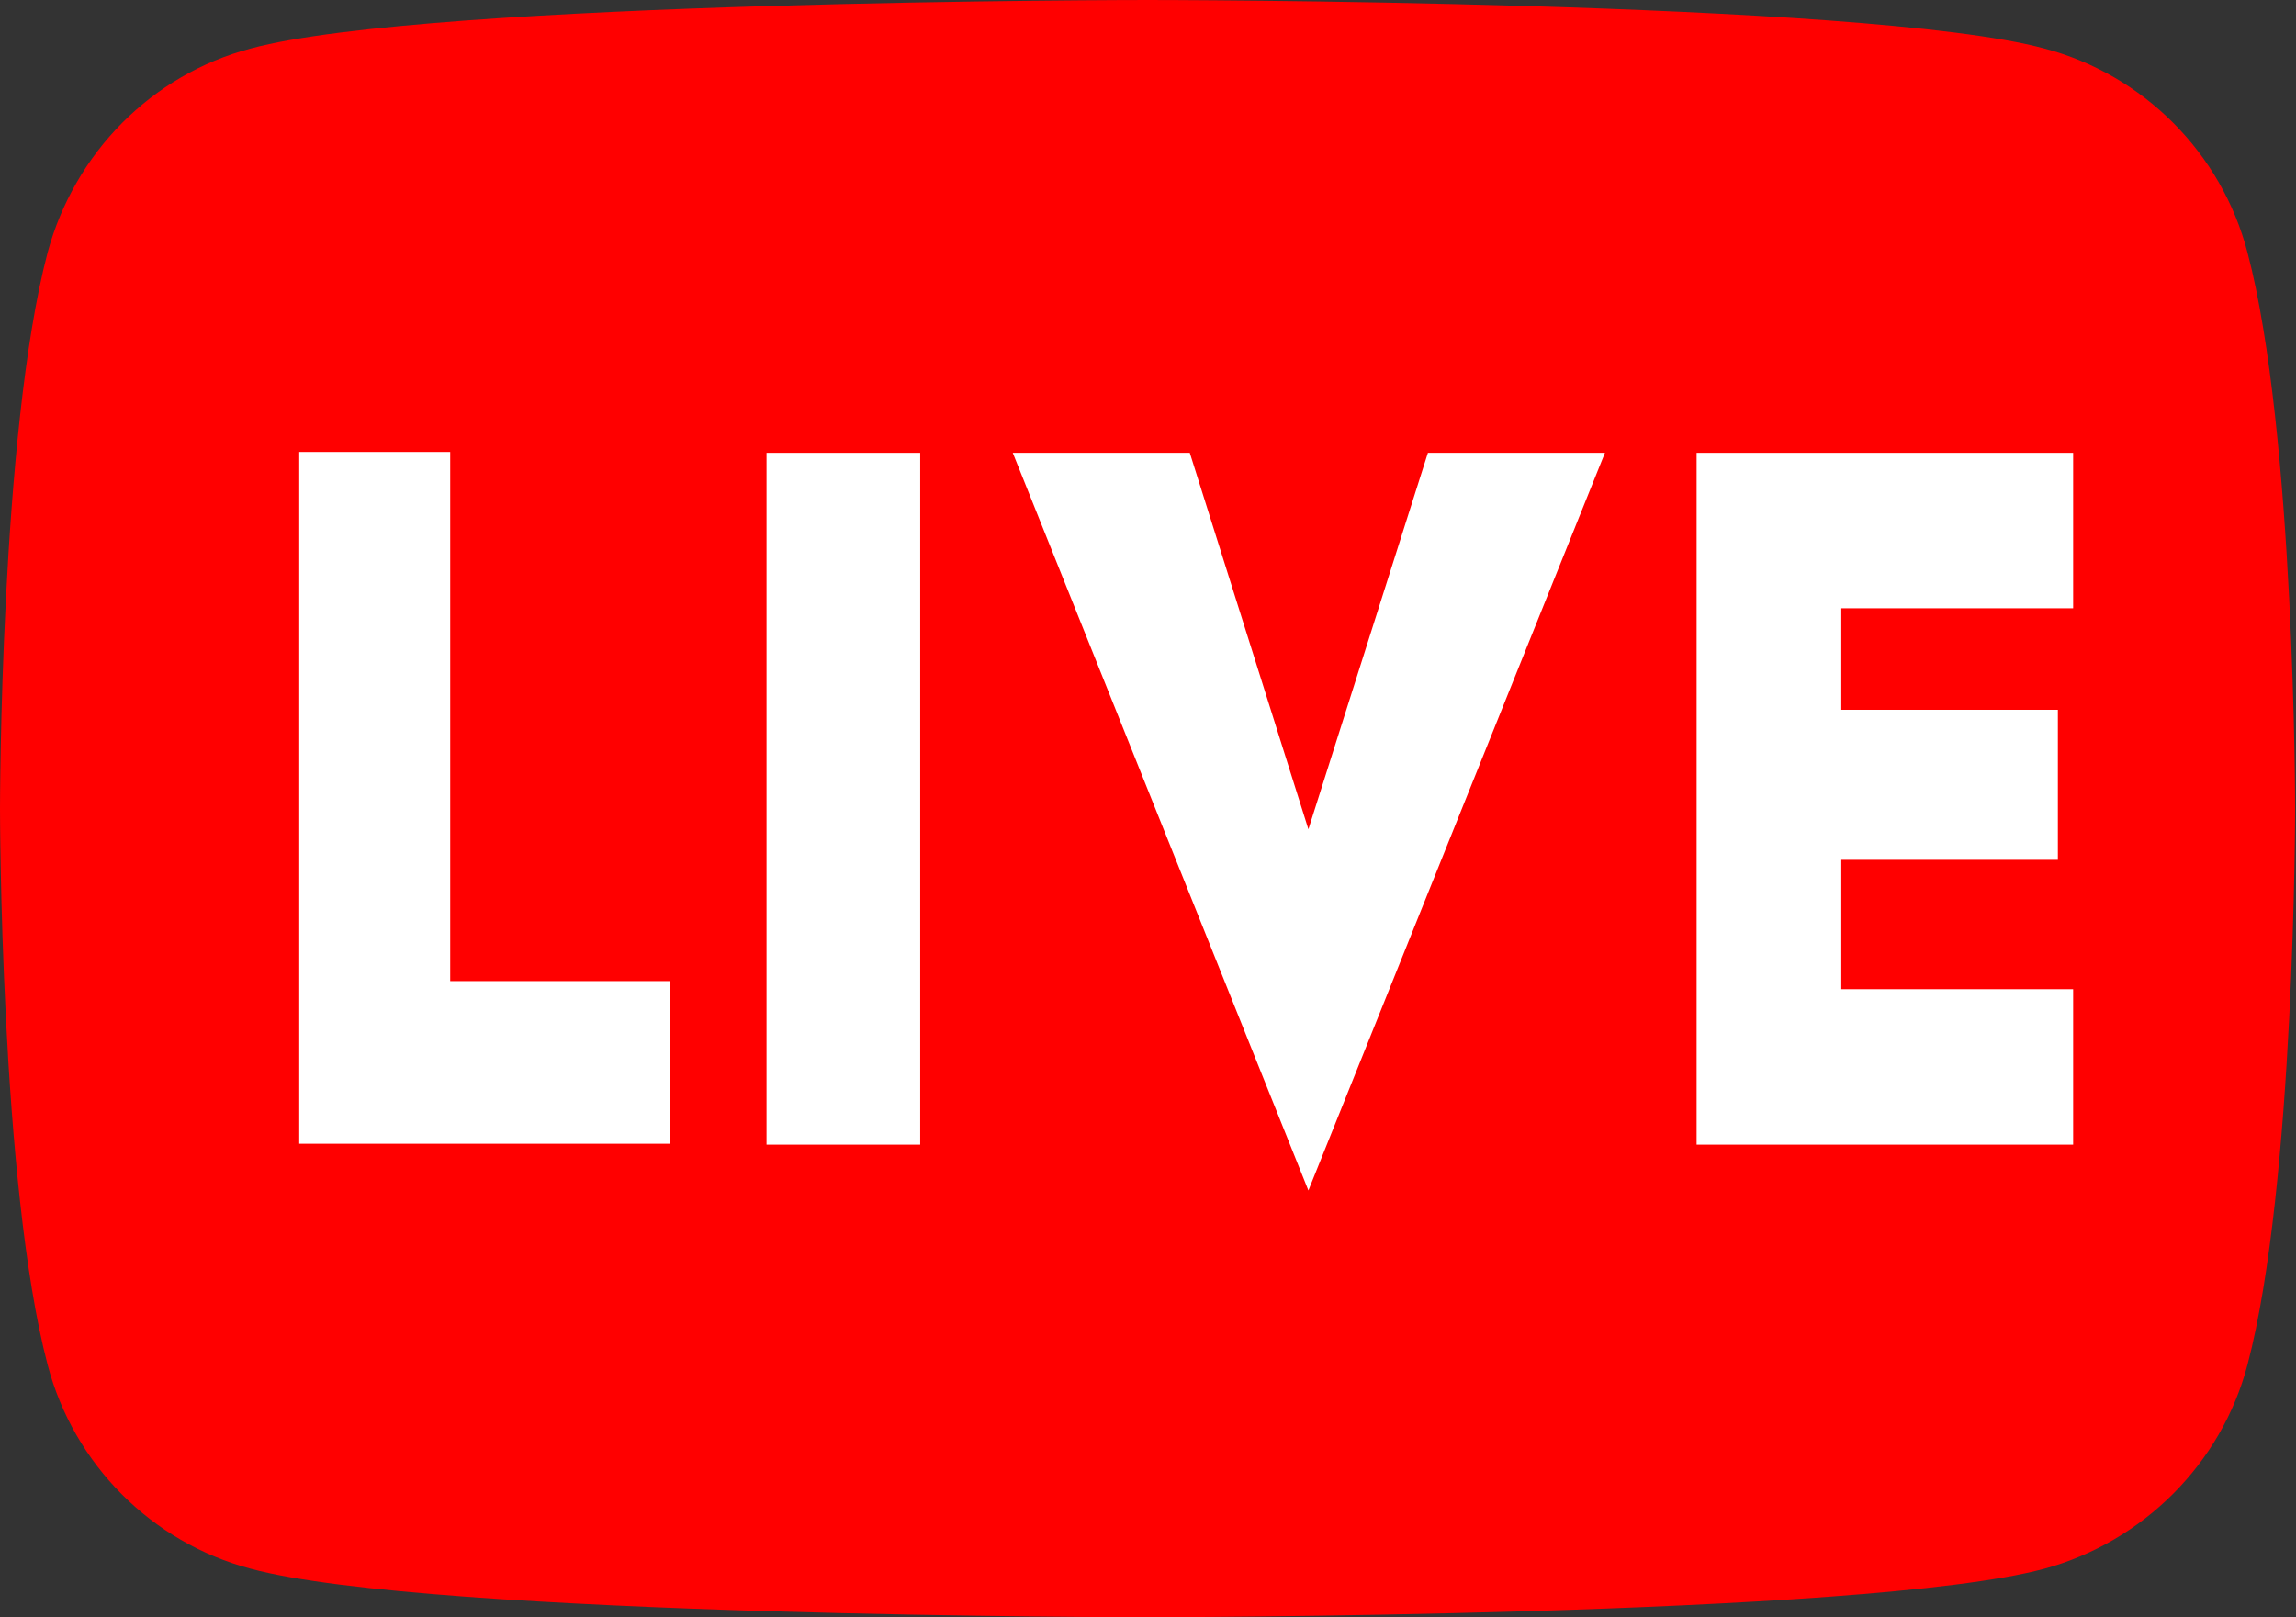
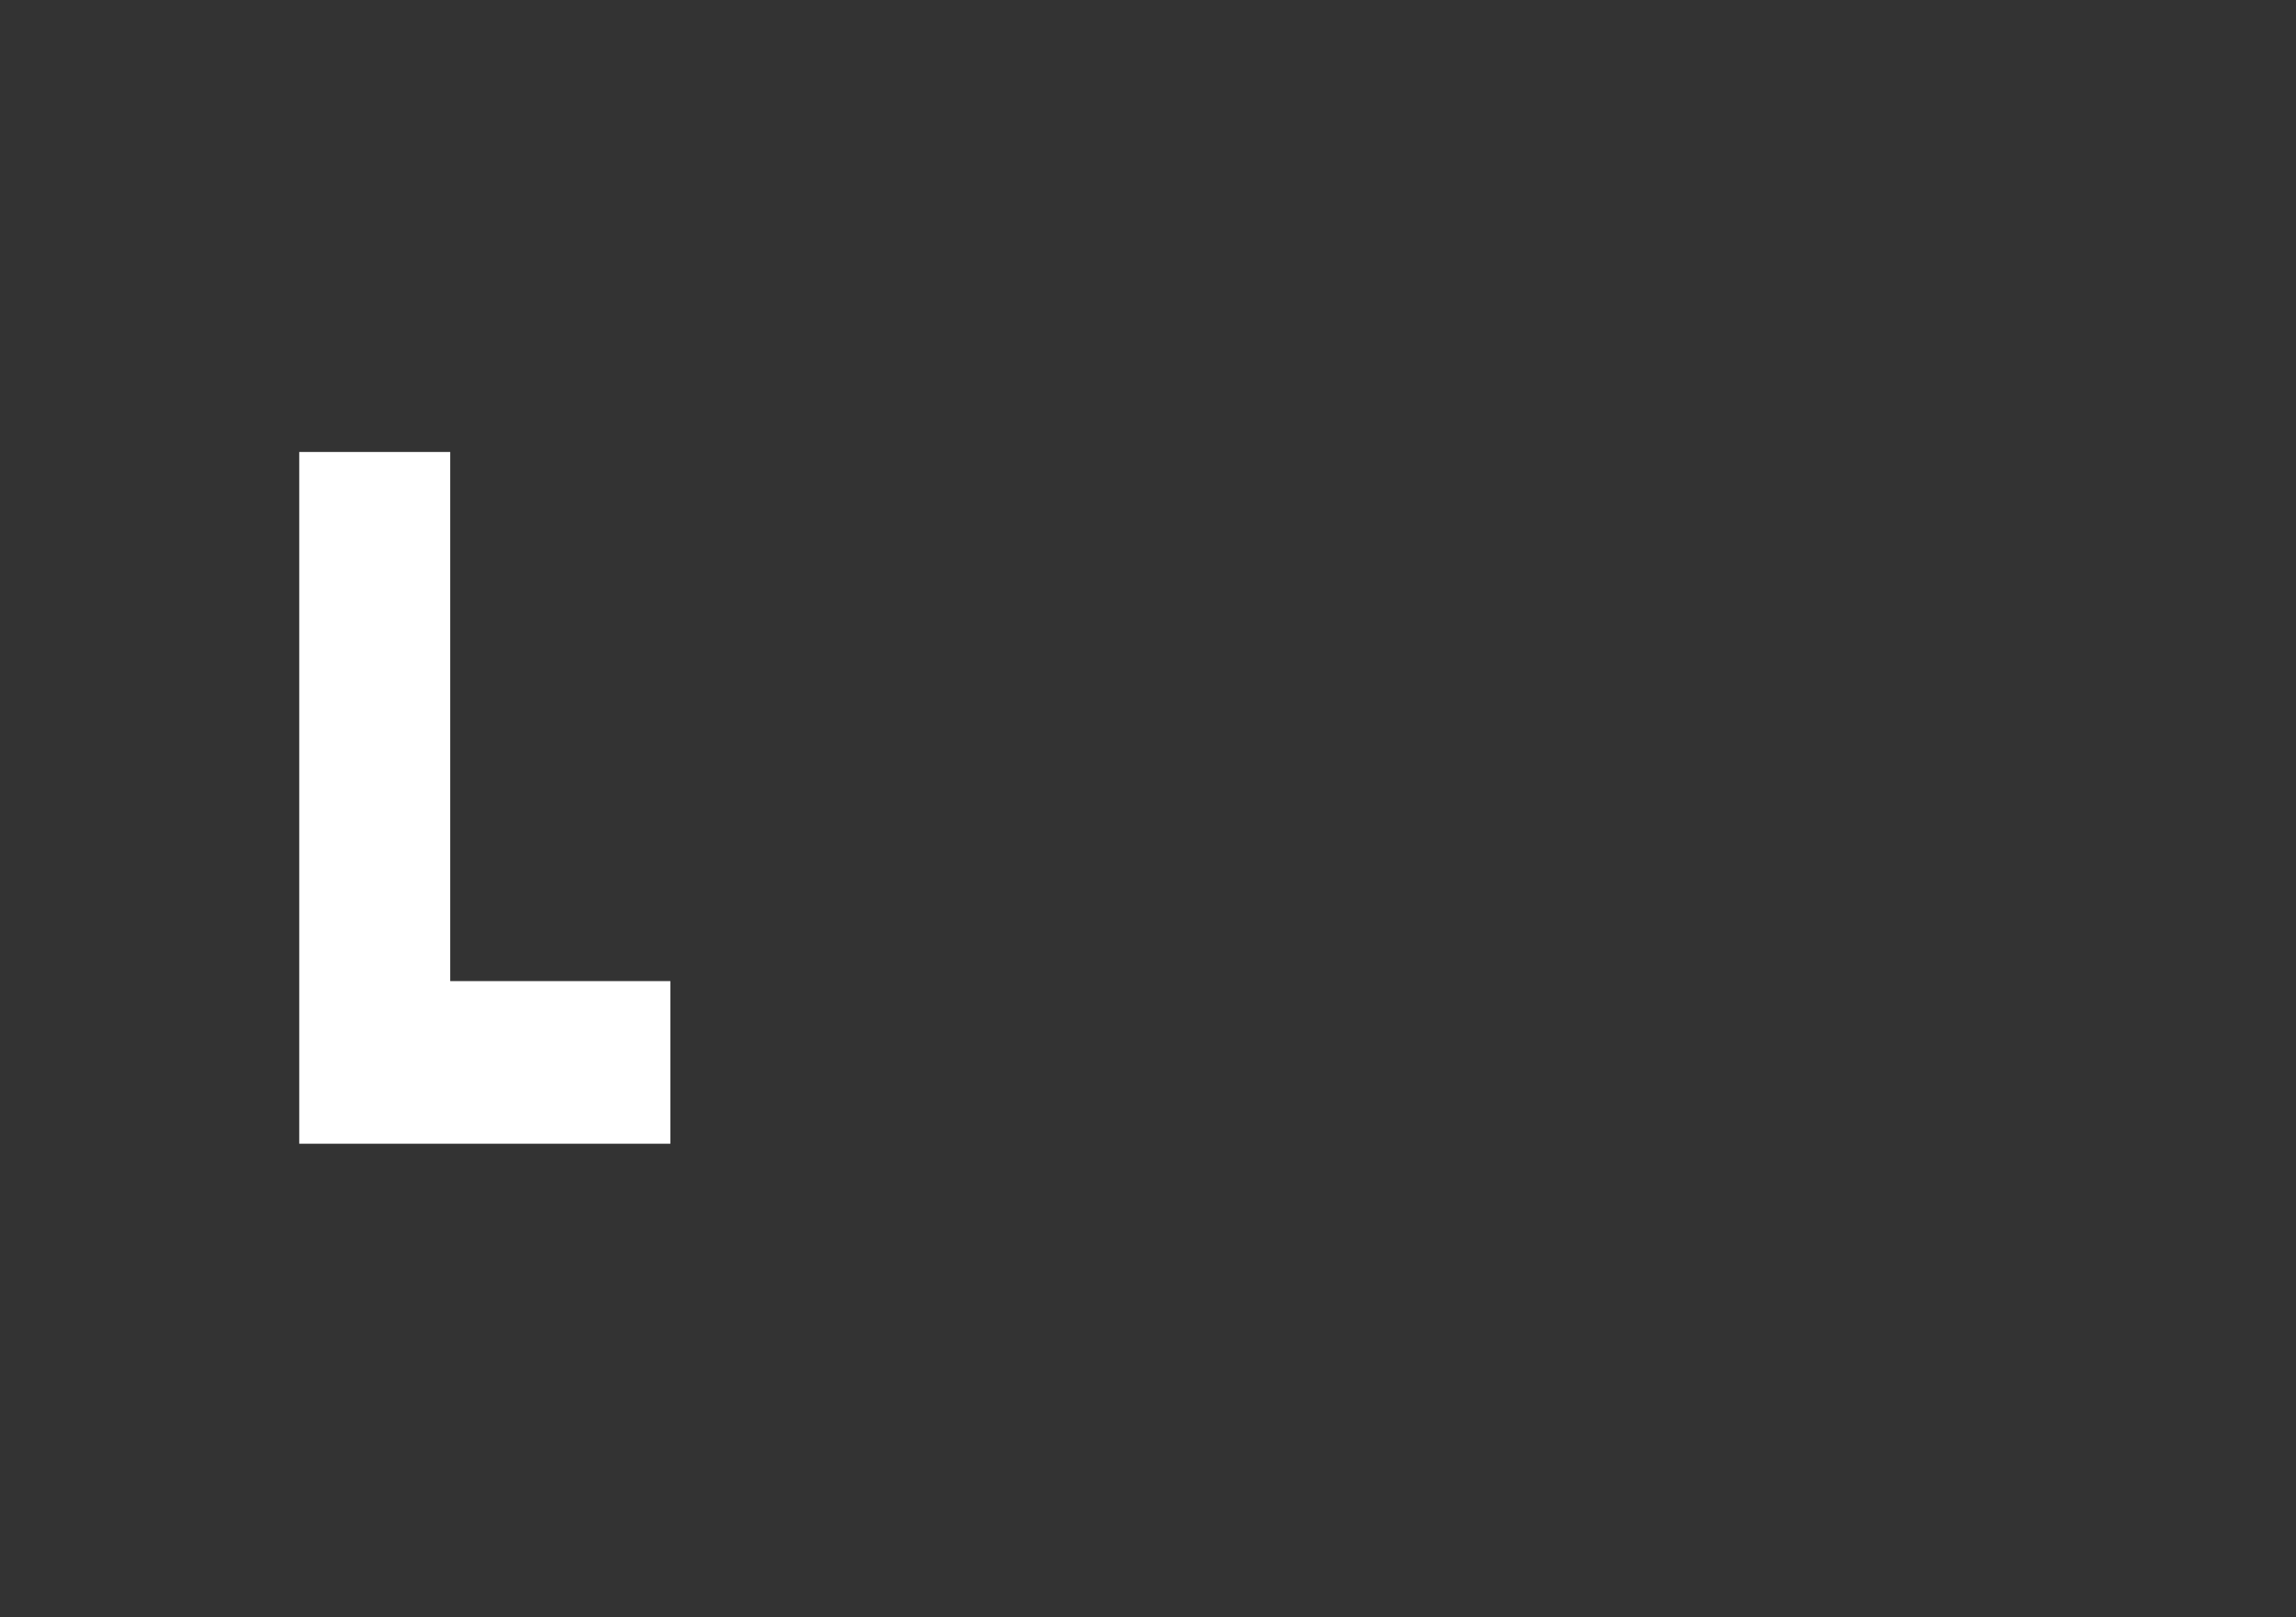
<svg xmlns="http://www.w3.org/2000/svg" id="_レイヤー_2" viewBox="0 0 25.55 18">
  <rect x="0" y="0" width="25.55" height="18" fill="#333333" stroke="none" />
  <defs>
    <style>.cls-1{fill:#fff;}.cls-1,.cls-2{stroke-width:0px;}.cls-2{fill:red;}</style>
  </defs>
  <g id="_レイヤー_1-2">
-     <path class="cls-2" d="m25.01,2.81c-.29-1.11-1.16-1.98-2.26-2.27-1.99-.54-9.98-.54-9.98-.54,0,0-7.99,0-9.98.54C1.69.83.83,1.7.53,2.81c-.53,2.01-.53,6.19-.53,6.19,0,0,0,4.18.53,6.19.29,1.11,1.16,1.98,2.26,2.27,1.99.54,9.98.54,9.98.54,0,0,7.99,0,9.98-.54,1.1-.3,1.97-1.17,2.26-2.27.53-2.01.53-6.19.53-6.19,0,0,0-4.18-.53-6.19Z" />
    <path class="cls-1" d="m5.01,5.04v5.88h2.45v1.81H3.33v-7.7h1.68Z" />
-     <path class="cls-1" d="m10.24,5.04v7.7h-1.71v-7.7h1.71Z" />
-     <path class="cls-1" d="m15.89,5.04h1.97l-3.3,8.21-3.29-8.21h1.97l1.32,4.19,1.33-4.19Z" />
-     <path class="cls-1" d="m20.49,5.04v7.7h-1.61v-7.7h1.61Zm-.47,0h3.05v1.73h-3.05v-1.73Zm0,2.86h2.88v1.67h-2.88v-1.67Zm0,3.11h3.05v1.73h-3.05v-1.73Z" />
+     <path class="cls-1" d="m10.24,5.04v7.7h-1.71h1.71Z" />
  </g>
</svg>